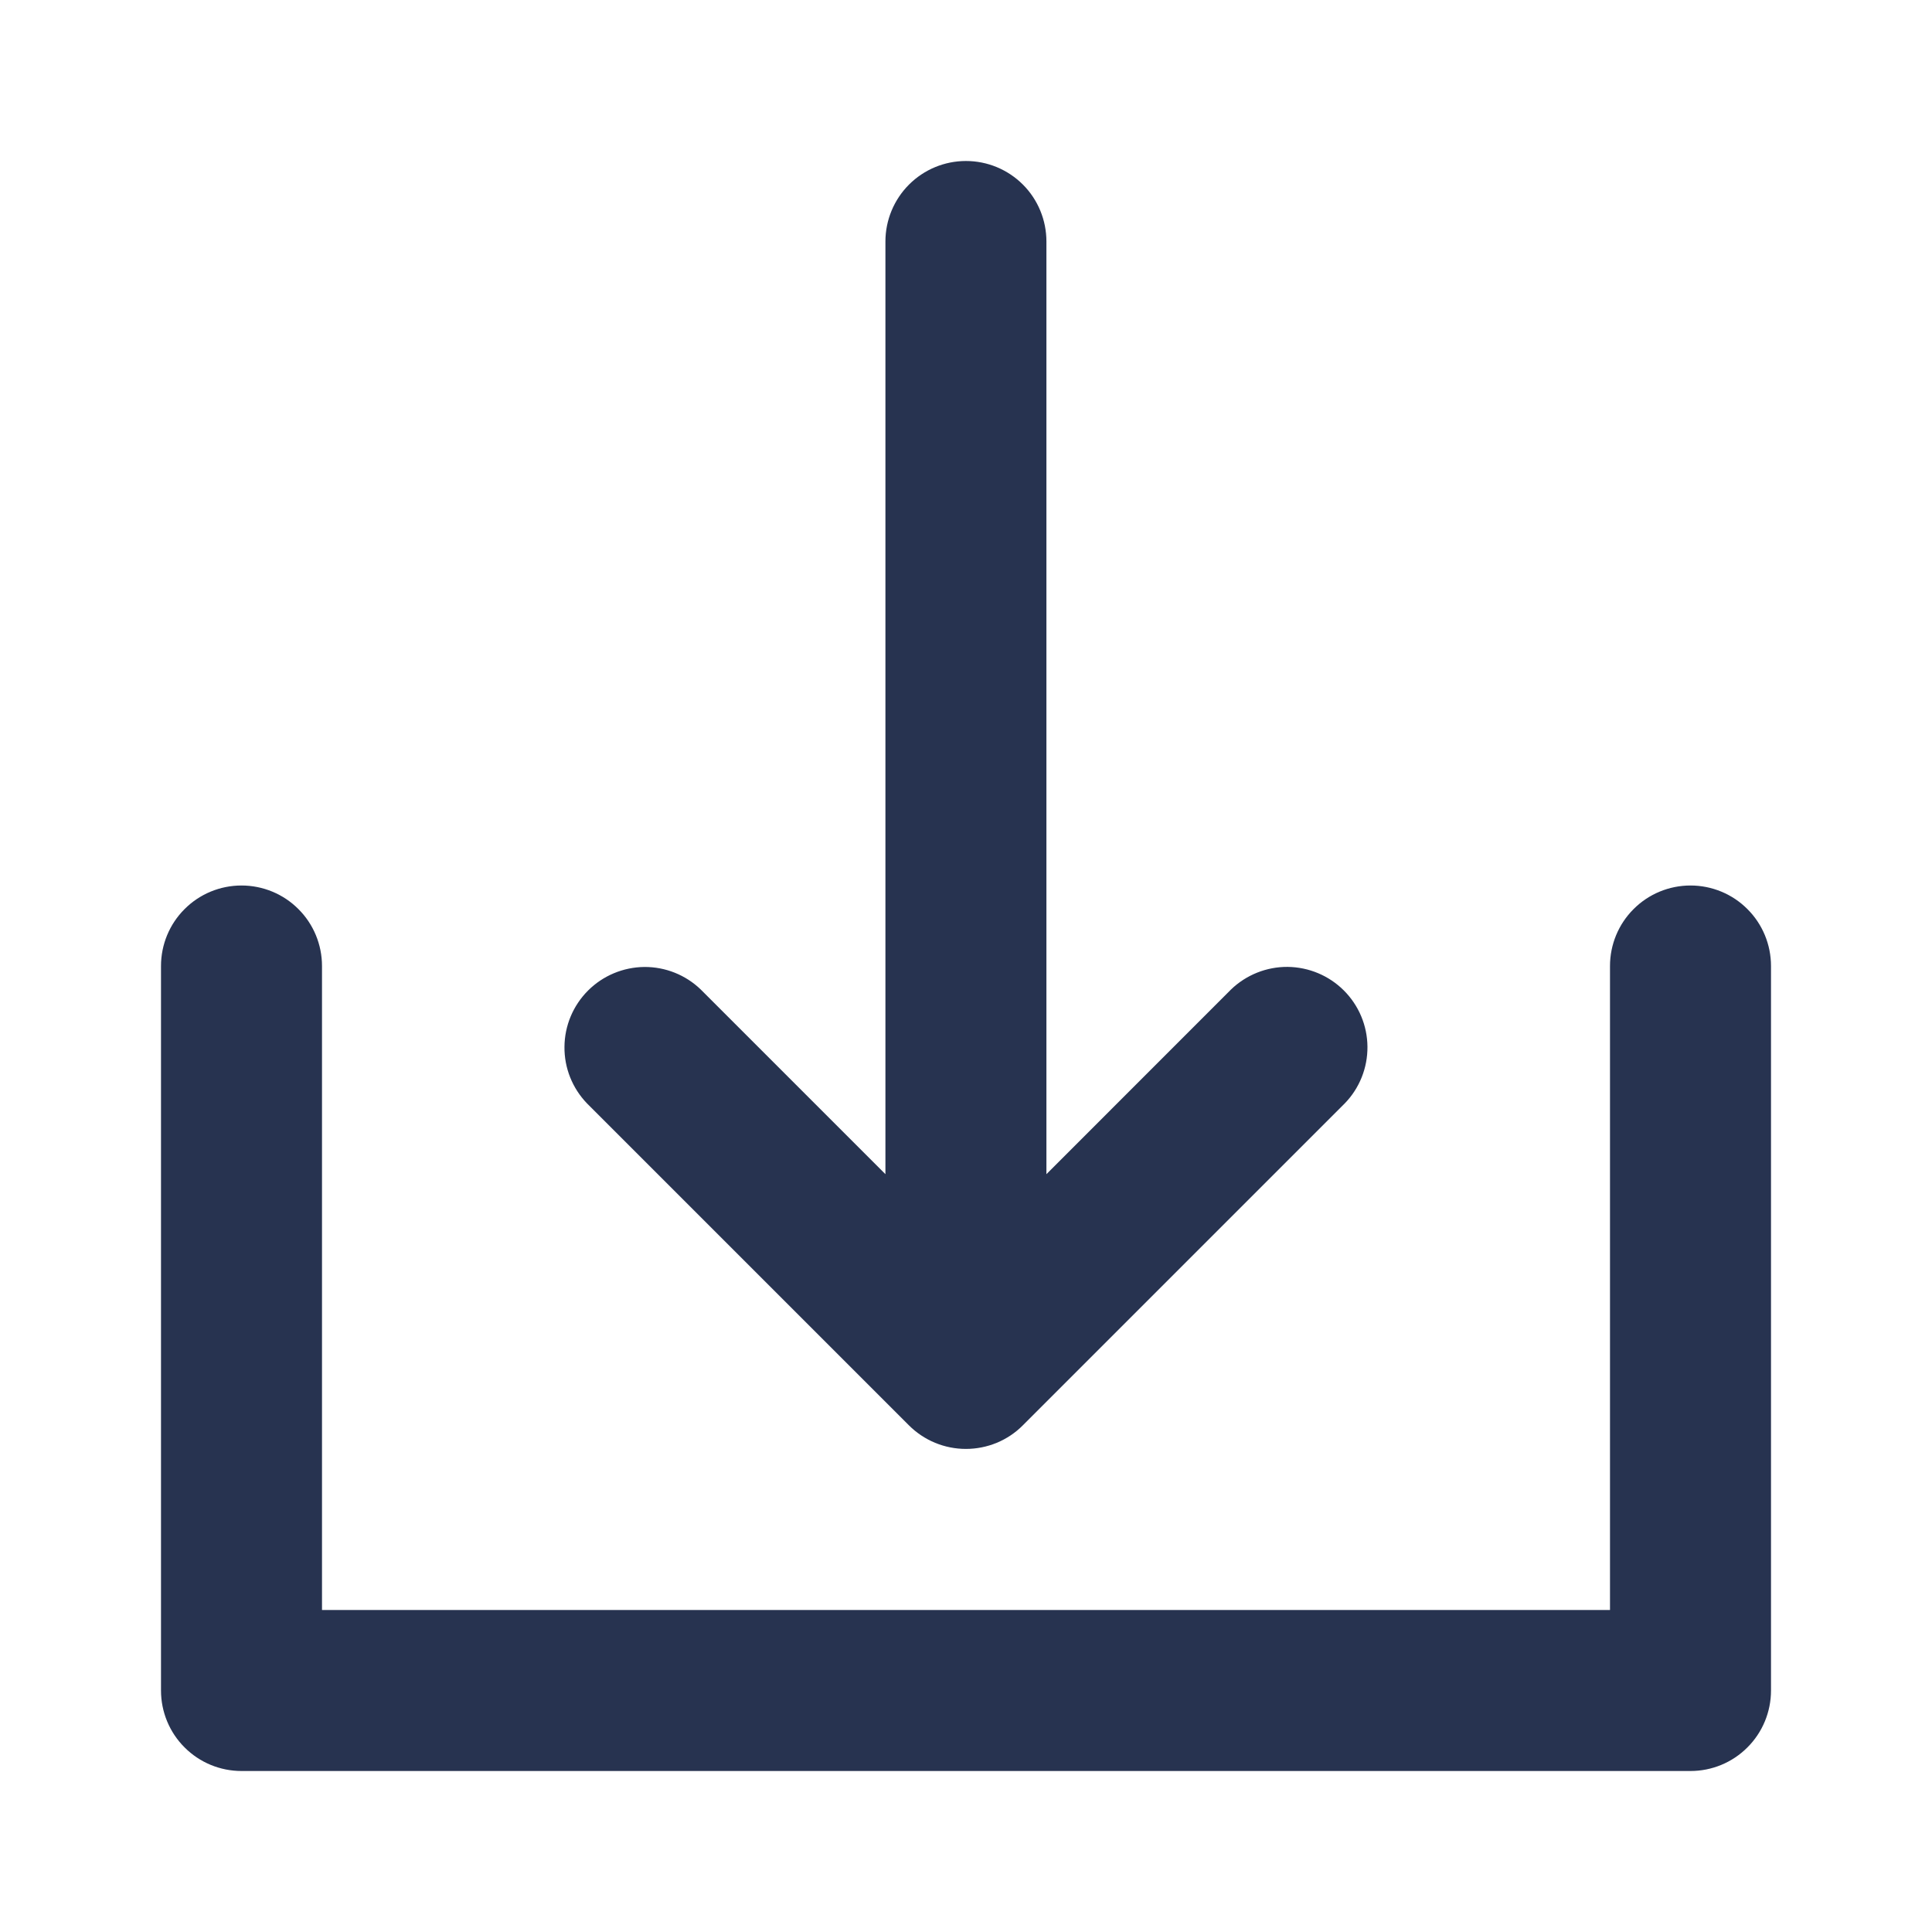
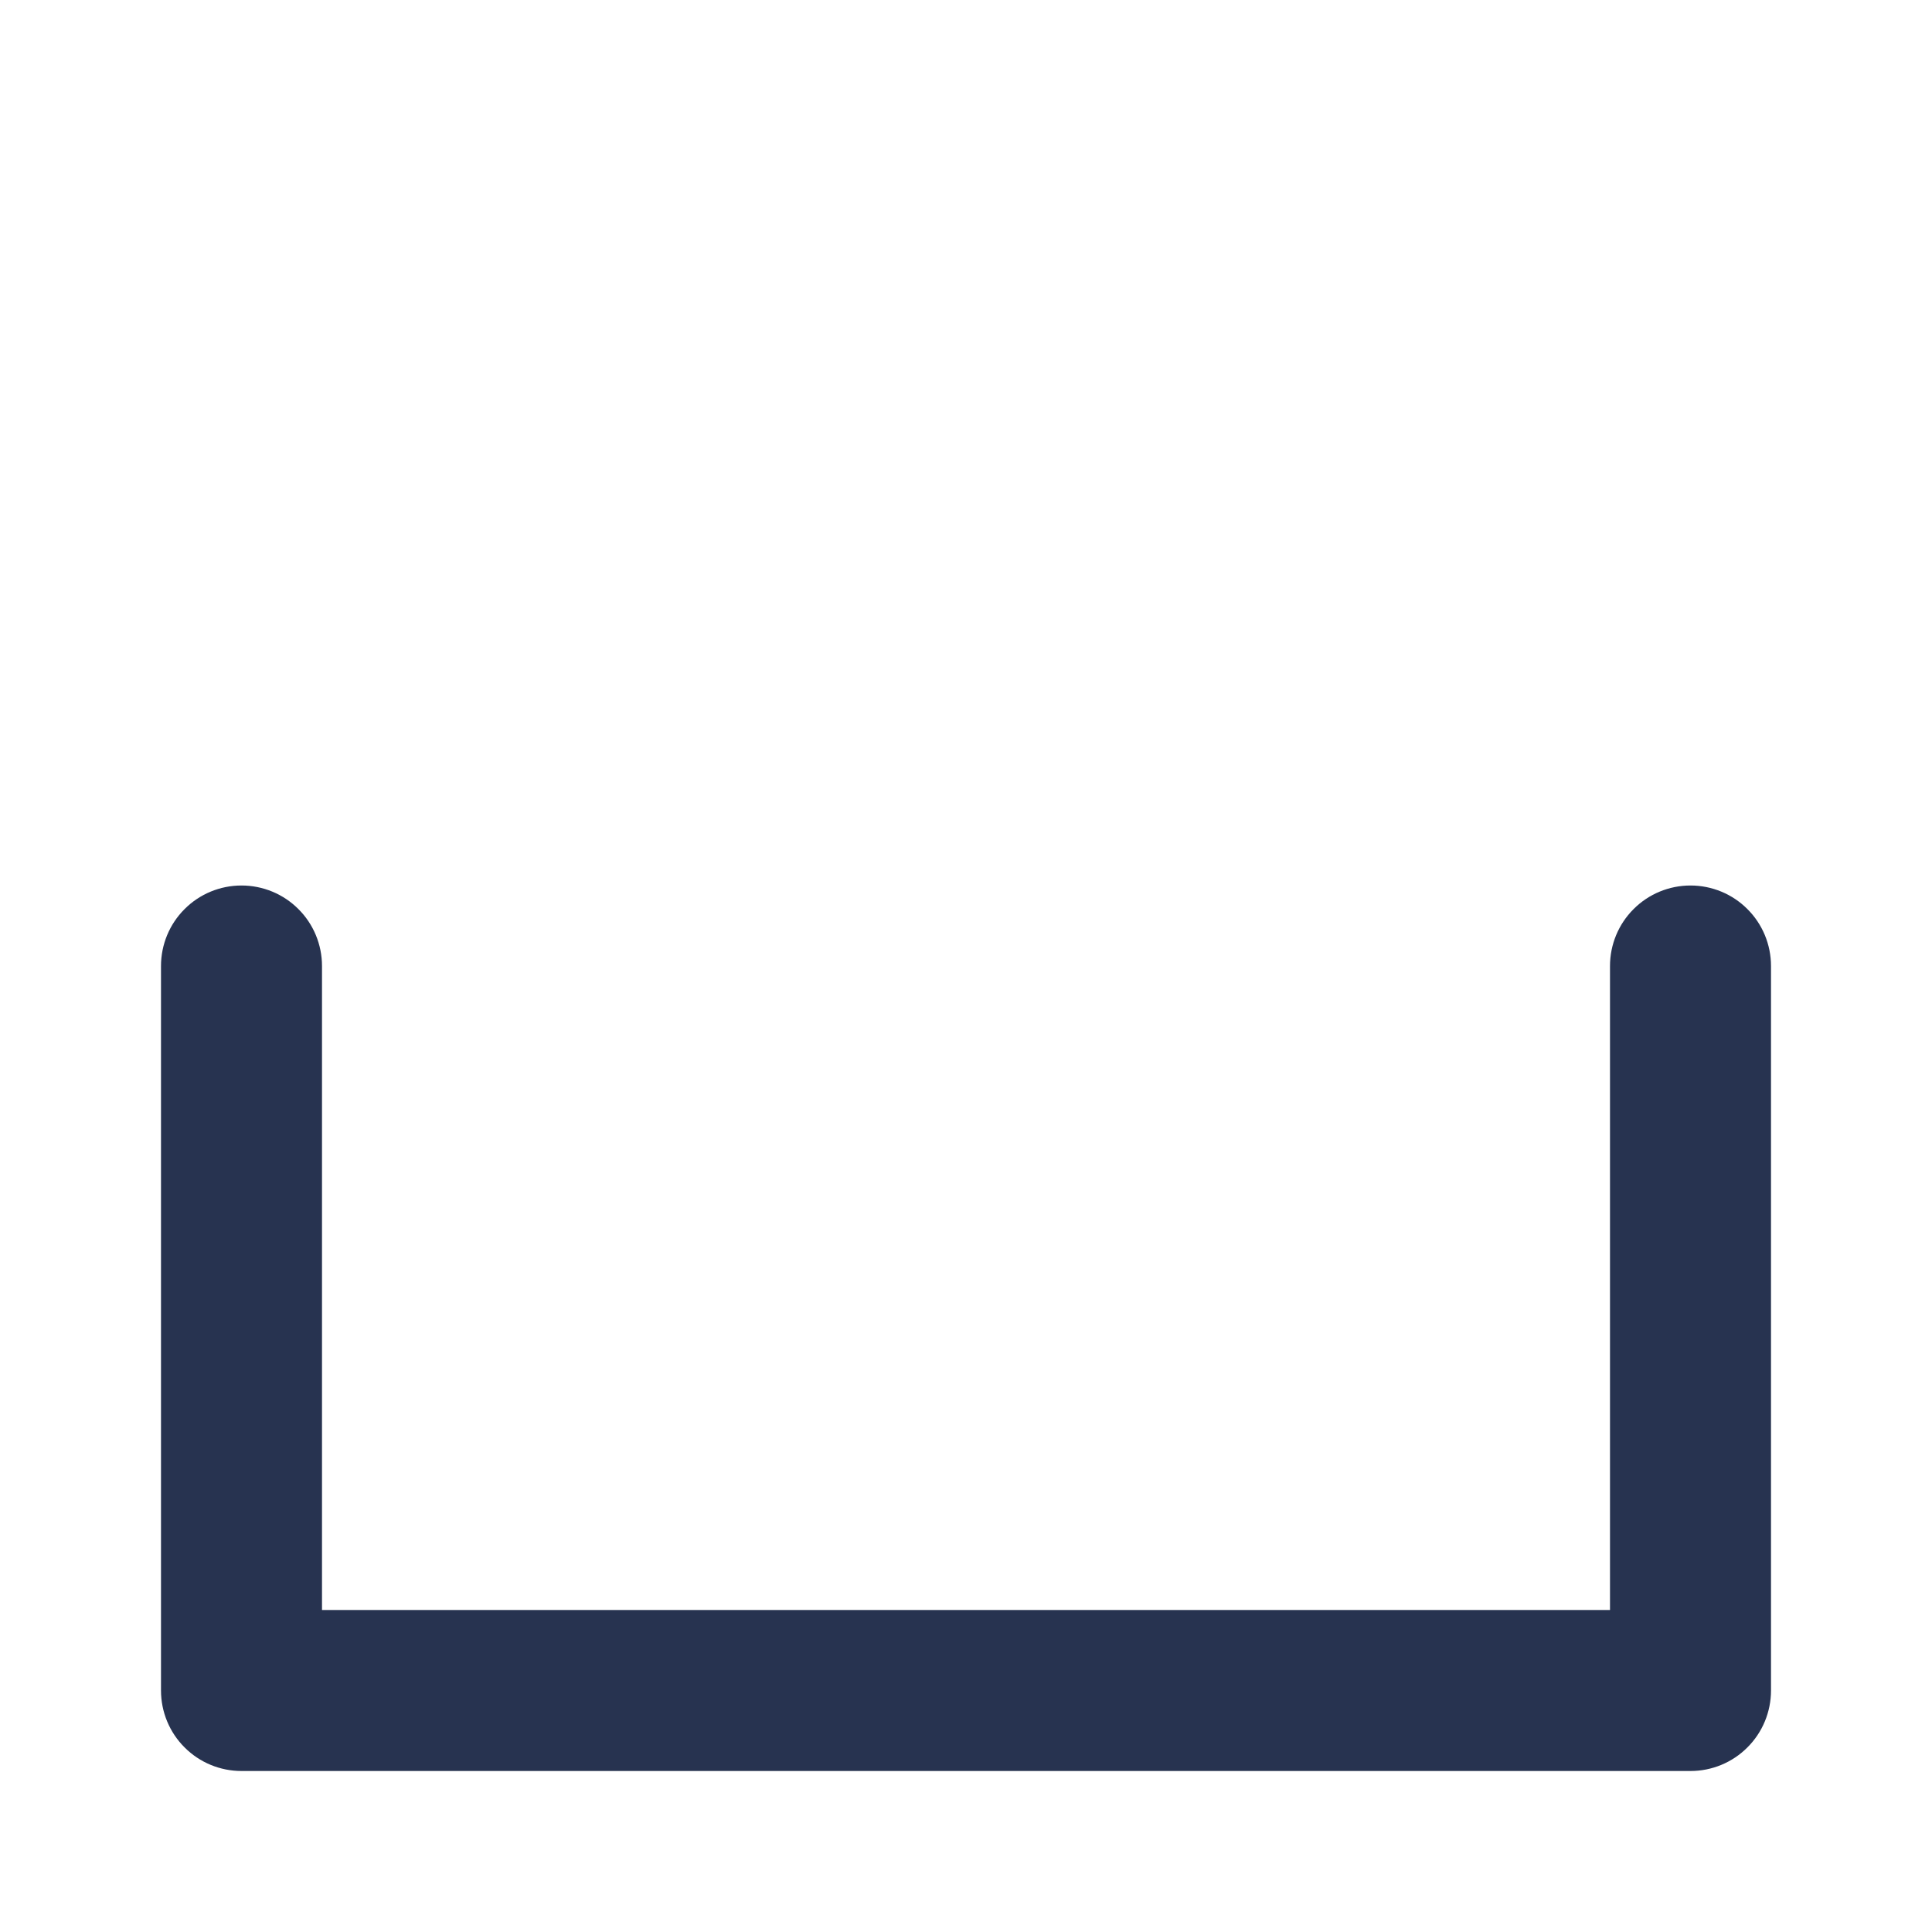
<svg xmlns="http://www.w3.org/2000/svg" width="24" height="24" viewBox="0 0 24 24" fill="none">
  <path d="M21 11C20.735 11 20.48 11.105 20.293 11.293C20.105 11.48 20 11.735 20 12V20H4V12C4 11.735 3.895 11.48 3.707 11.293C3.52 11.105 3.265 11 3 11C2.735 11 2.48 11.105 2.293 11.293C2.105 11.48 2 11.735 2 12V21C2 21.265 2.105 21.52 2.293 21.707C2.48 21.895 2.735 22 3 22H21C21.265 22 21.52 21.895 21.707 21.707C21.895 21.52 22 21.265 22 21V12C22 11.735 21.895 11.48 21.707 11.293C21.52 11.105 21.265 11 21 11Z" fill="#273350" />
-   <path d="M11.291 17.706C11.384 17.799 11.495 17.873 11.616 17.923C11.737 17.973 11.867 17.999 11.999 17.999C12.13 17.999 12.261 17.973 12.382 17.923C12.503 17.873 12.614 17.799 12.706 17.706L16.706 13.706C16.889 13.517 16.989 13.265 16.987 13.003C16.985 12.74 16.88 12.49 16.694 12.304C16.509 12.119 16.258 12.014 15.996 12.011C15.734 12.009 15.481 12.11 15.292 12.292L12.999 14.586V3C12.999 2.735 12.894 2.48 12.707 2.293C12.519 2.105 12.265 2 11.999 2C11.734 2 11.48 2.105 11.292 2.293C11.105 2.48 10.999 2.735 10.999 3V14.586L8.706 12.293C8.518 12.111 8.265 12.01 8.003 12.012C7.741 12.015 7.49 12.12 7.305 12.305C7.119 12.491 7.014 12.741 7.012 13.004C7.009 13.266 7.11 13.518 7.292 13.707L11.291 17.706Z" fill="#273350" />
</svg>